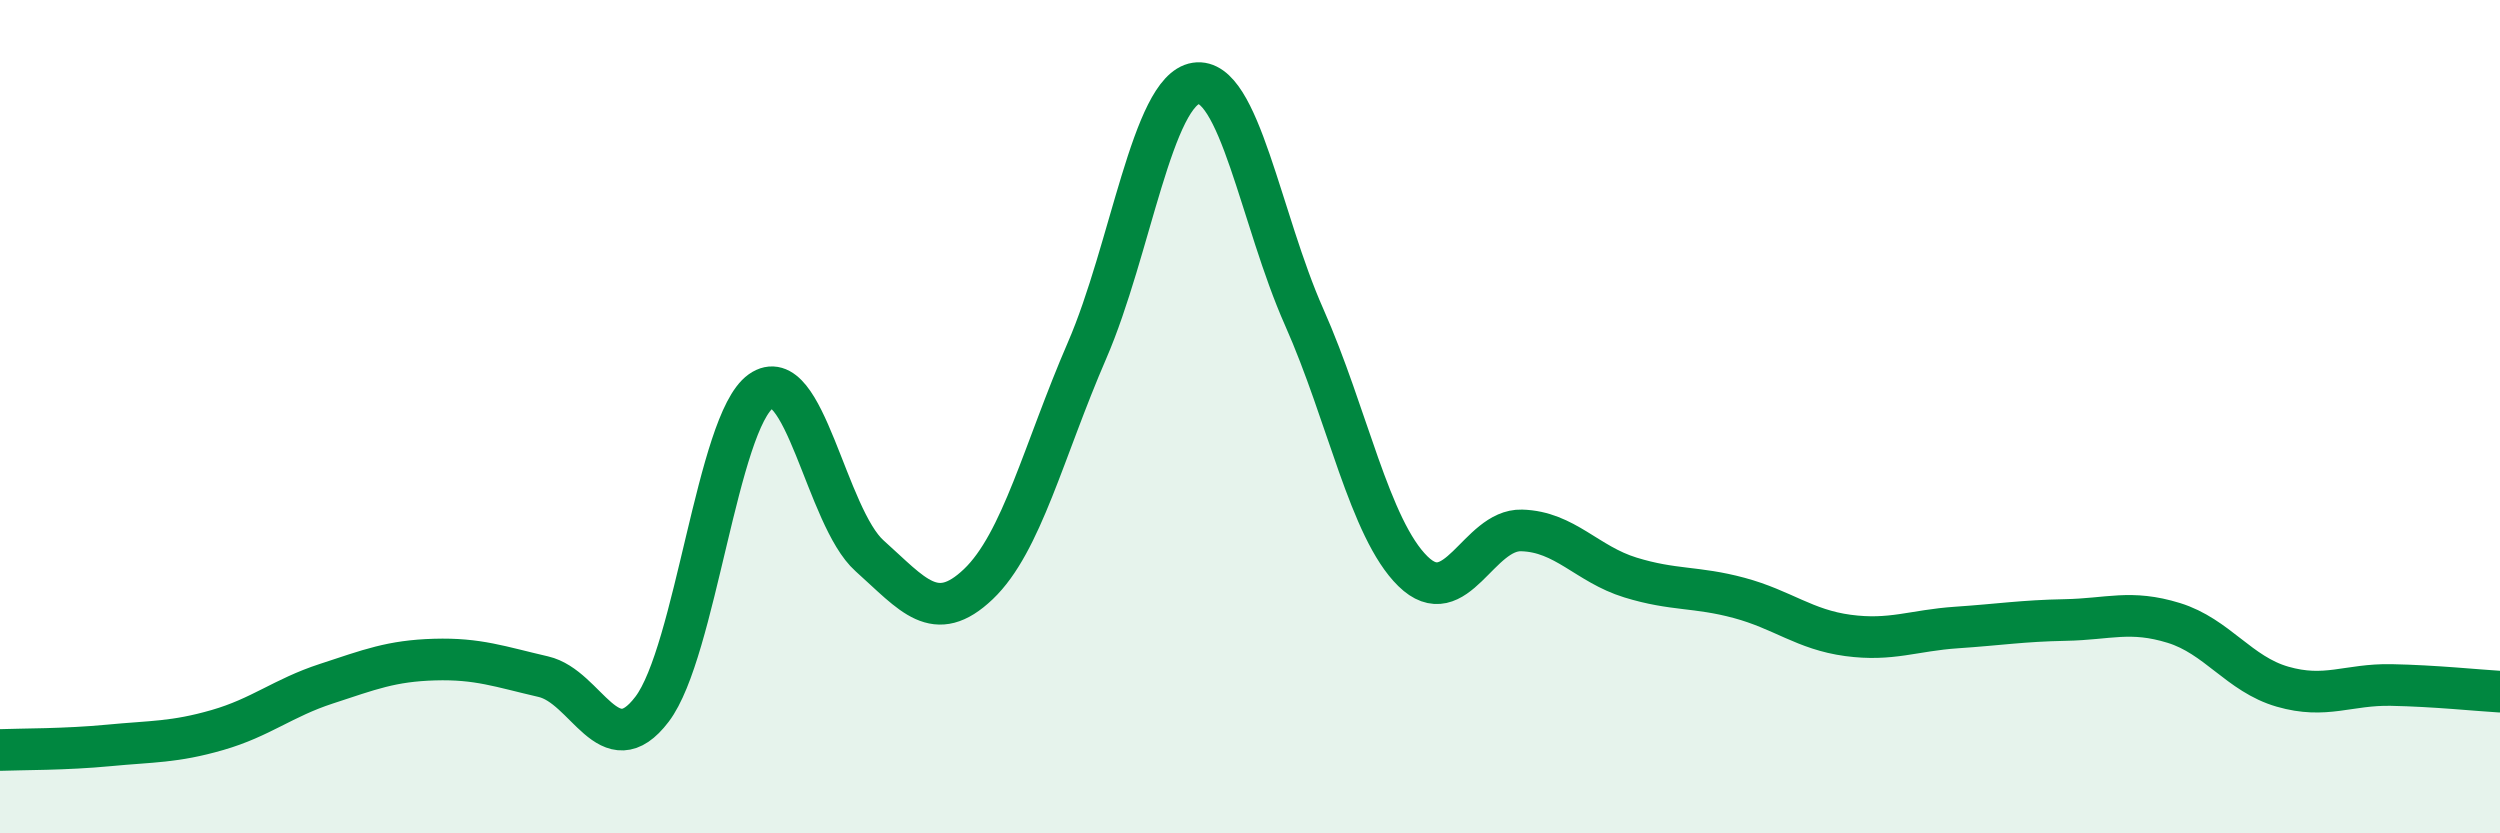
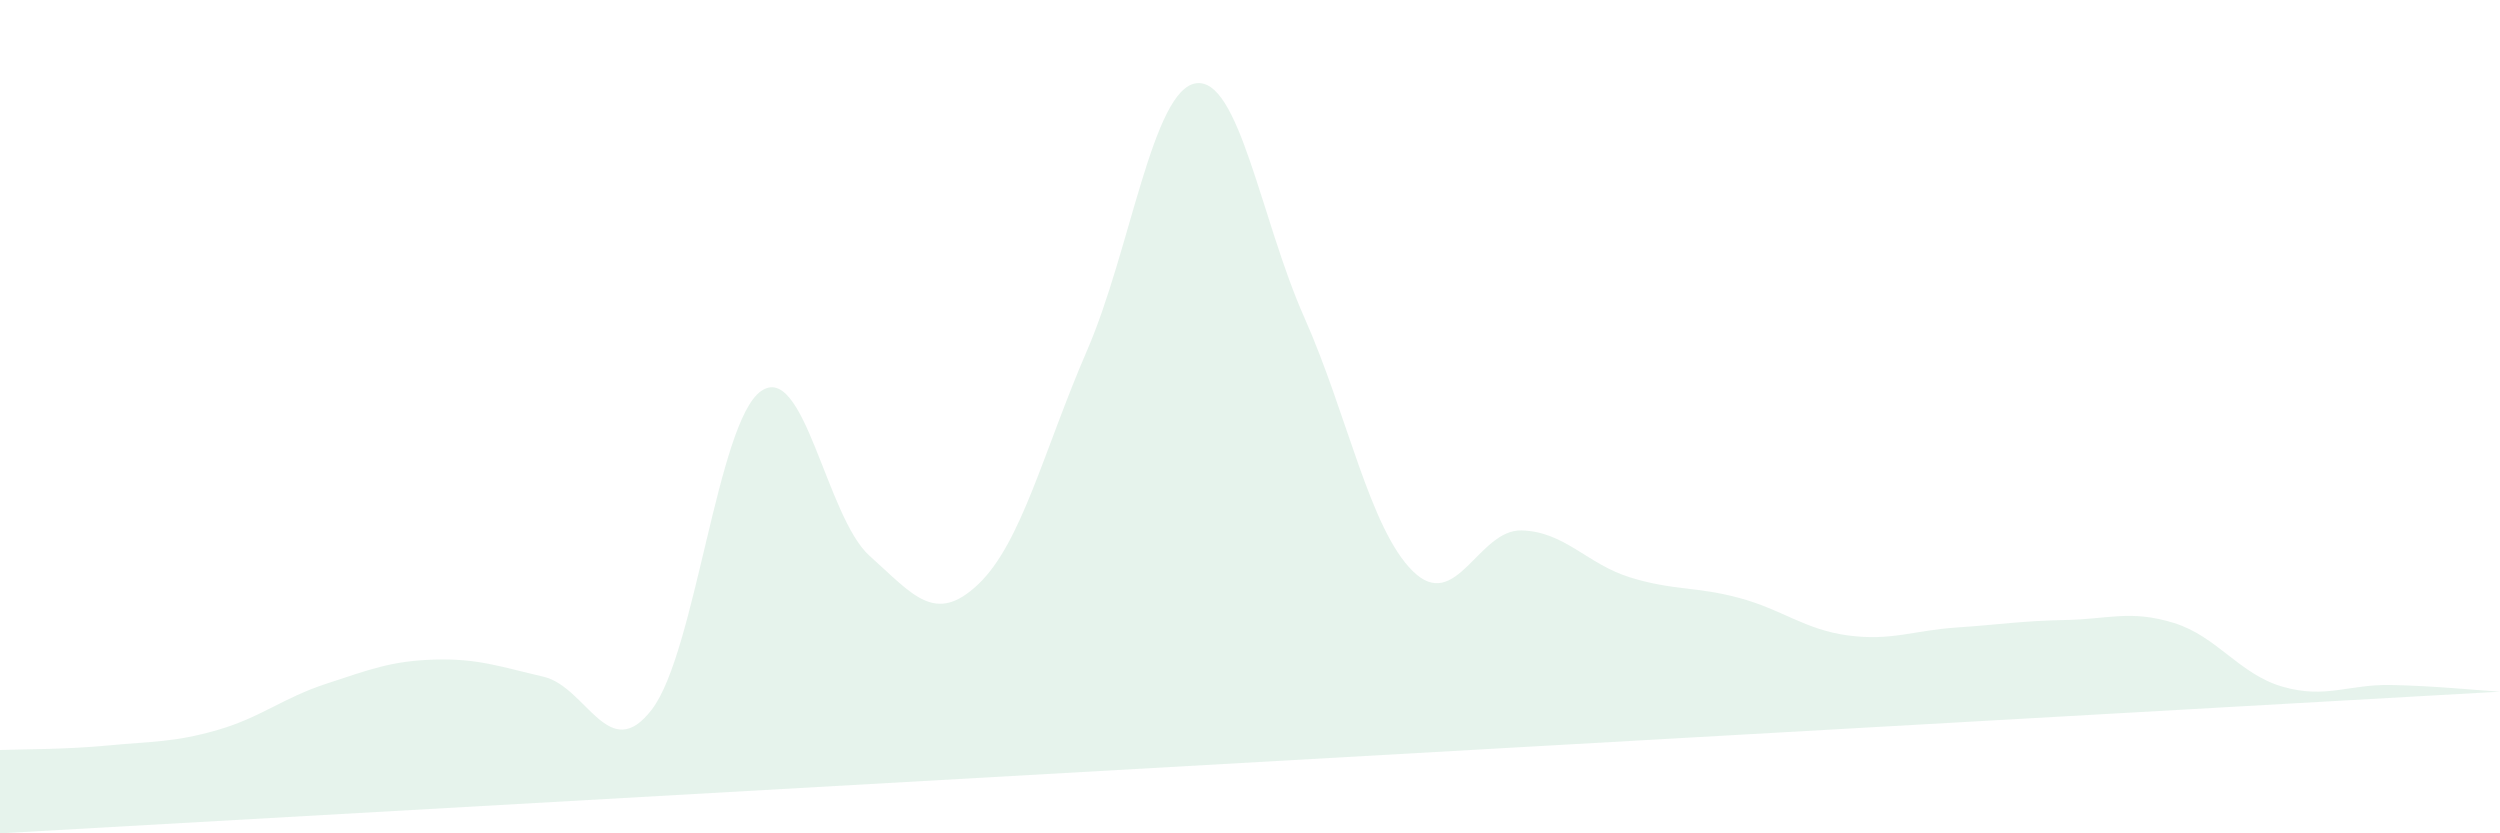
<svg xmlns="http://www.w3.org/2000/svg" width="60" height="20" viewBox="0 0 60 20">
-   <path d="M 0,18 C 0.52,17.98 1.57,17.99 2.61,17.89 C 3.65,17.79 4.18,17.82 5.22,17.52 C 6.26,17.22 6.79,16.75 7.83,16.41 C 8.87,16.07 9.39,15.86 10.43,15.83 C 11.47,15.8 12,16 13.04,16.24 C 14.08,16.48 14.61,18.39 15.65,17.02 C 16.69,15.65 17.22,10.13 18.26,9.39 C 19.3,8.65 19.83,12.41 20.87,13.34 C 21.91,14.27 22.44,15.01 23.48,14.02 C 24.52,13.03 25.05,10.81 26.09,8.41 C 27.13,6.01 27.66,2.16 28.7,2 C 29.74,1.84 30.26,5.27 31.3,7.61 C 32.34,9.95 32.87,12.69 33.91,13.71 C 34.95,14.73 35.48,12.7 36.52,12.73 C 37.56,12.76 38.09,13.54 39.13,13.86 C 40.17,14.18 40.7,14.07 41.74,14.35 C 42.78,14.63 43.31,15.11 44.35,15.25 C 45.39,15.39 45.92,15.13 46.96,15.06 C 48,14.99 48.53,14.9 49.57,14.88 C 50.61,14.86 51.13,14.63 52.17,14.95 C 53.21,15.27 53.74,16.18 54.78,16.48 C 55.82,16.78 56.35,16.42 57.39,16.44 C 58.43,16.46 59.48,16.57 60,16.6L60 20L0 20Z" fill="#008740" opacity="0.1" stroke-linecap="round" stroke-linejoin="round" />
-   <path d="M 0,18 C 0.52,17.98 1.57,17.99 2.61,17.89 C 3.65,17.79 4.18,17.82 5.22,17.52 C 6.26,17.22 6.79,16.75 7.83,16.41 C 8.87,16.07 9.39,15.86 10.43,15.83 C 11.47,15.8 12,16 13.04,16.24 C 14.08,16.48 14.61,18.39 15.65,17.02 C 16.69,15.65 17.22,10.13 18.26,9.39 C 19.3,8.65 19.83,12.41 20.87,13.34 C 21.91,14.27 22.44,15.01 23.48,14.02 C 24.52,13.03 25.05,10.81 26.09,8.41 C 27.13,6.01 27.66,2.16 28.7,2 C 29.74,1.84 30.26,5.27 31.3,7.61 C 32.34,9.95 32.87,12.69 33.91,13.71 C 34.95,14.73 35.48,12.7 36.52,12.73 C 37.56,12.76 38.09,13.54 39.13,13.86 C 40.17,14.18 40.7,14.07 41.74,14.35 C 42.78,14.63 43.31,15.11 44.35,15.25 C 45.39,15.39 45.92,15.13 46.96,15.06 C 48,14.99 48.53,14.9 49.57,14.88 C 50.61,14.86 51.13,14.63 52.17,14.95 C 53.21,15.27 53.74,16.18 54.78,16.48 C 55.82,16.78 56.35,16.42 57.39,16.44 C 58.43,16.46 59.48,16.57 60,16.6" stroke="#008740" stroke-width="1" fill="none" stroke-linecap="round" stroke-linejoin="round" />
+   <path d="M 0,18 C 0.52,17.98 1.57,17.99 2.61,17.89 C 3.65,17.79 4.18,17.82 5.22,17.52 C 6.26,17.22 6.79,16.75 7.83,16.41 C 8.87,16.07 9.39,15.86 10.43,15.83 C 11.47,15.8 12,16 13.04,16.24 C 14.08,16.48 14.61,18.39 15.65,17.02 C 16.69,15.65 17.22,10.13 18.26,9.39 C 19.3,8.65 19.83,12.41 20.87,13.34 C 21.91,14.27 22.44,15.01 23.48,14.02 C 24.52,13.03 25.05,10.81 26.09,8.41 C 27.13,6.01 27.66,2.16 28.7,2 C 29.74,1.84 30.26,5.27 31.3,7.61 C 32.34,9.95 32.87,12.69 33.91,13.71 C 34.95,14.73 35.48,12.7 36.52,12.73 C 37.56,12.76 38.09,13.54 39.13,13.86 C 40.17,14.18 40.7,14.07 41.74,14.35 C 42.78,14.63 43.31,15.11 44.35,15.25 C 45.39,15.39 45.92,15.13 46.96,15.06 C 48,14.99 48.53,14.9 49.57,14.88 C 50.61,14.86 51.13,14.63 52.17,14.95 C 53.21,15.27 53.74,16.18 54.78,16.48 C 55.82,16.78 56.35,16.42 57.39,16.44 C 58.43,16.46 59.48,16.57 60,16.6L0 20Z" fill="#008740" opacity="0.1" stroke-linecap="round" stroke-linejoin="round" />
</svg>